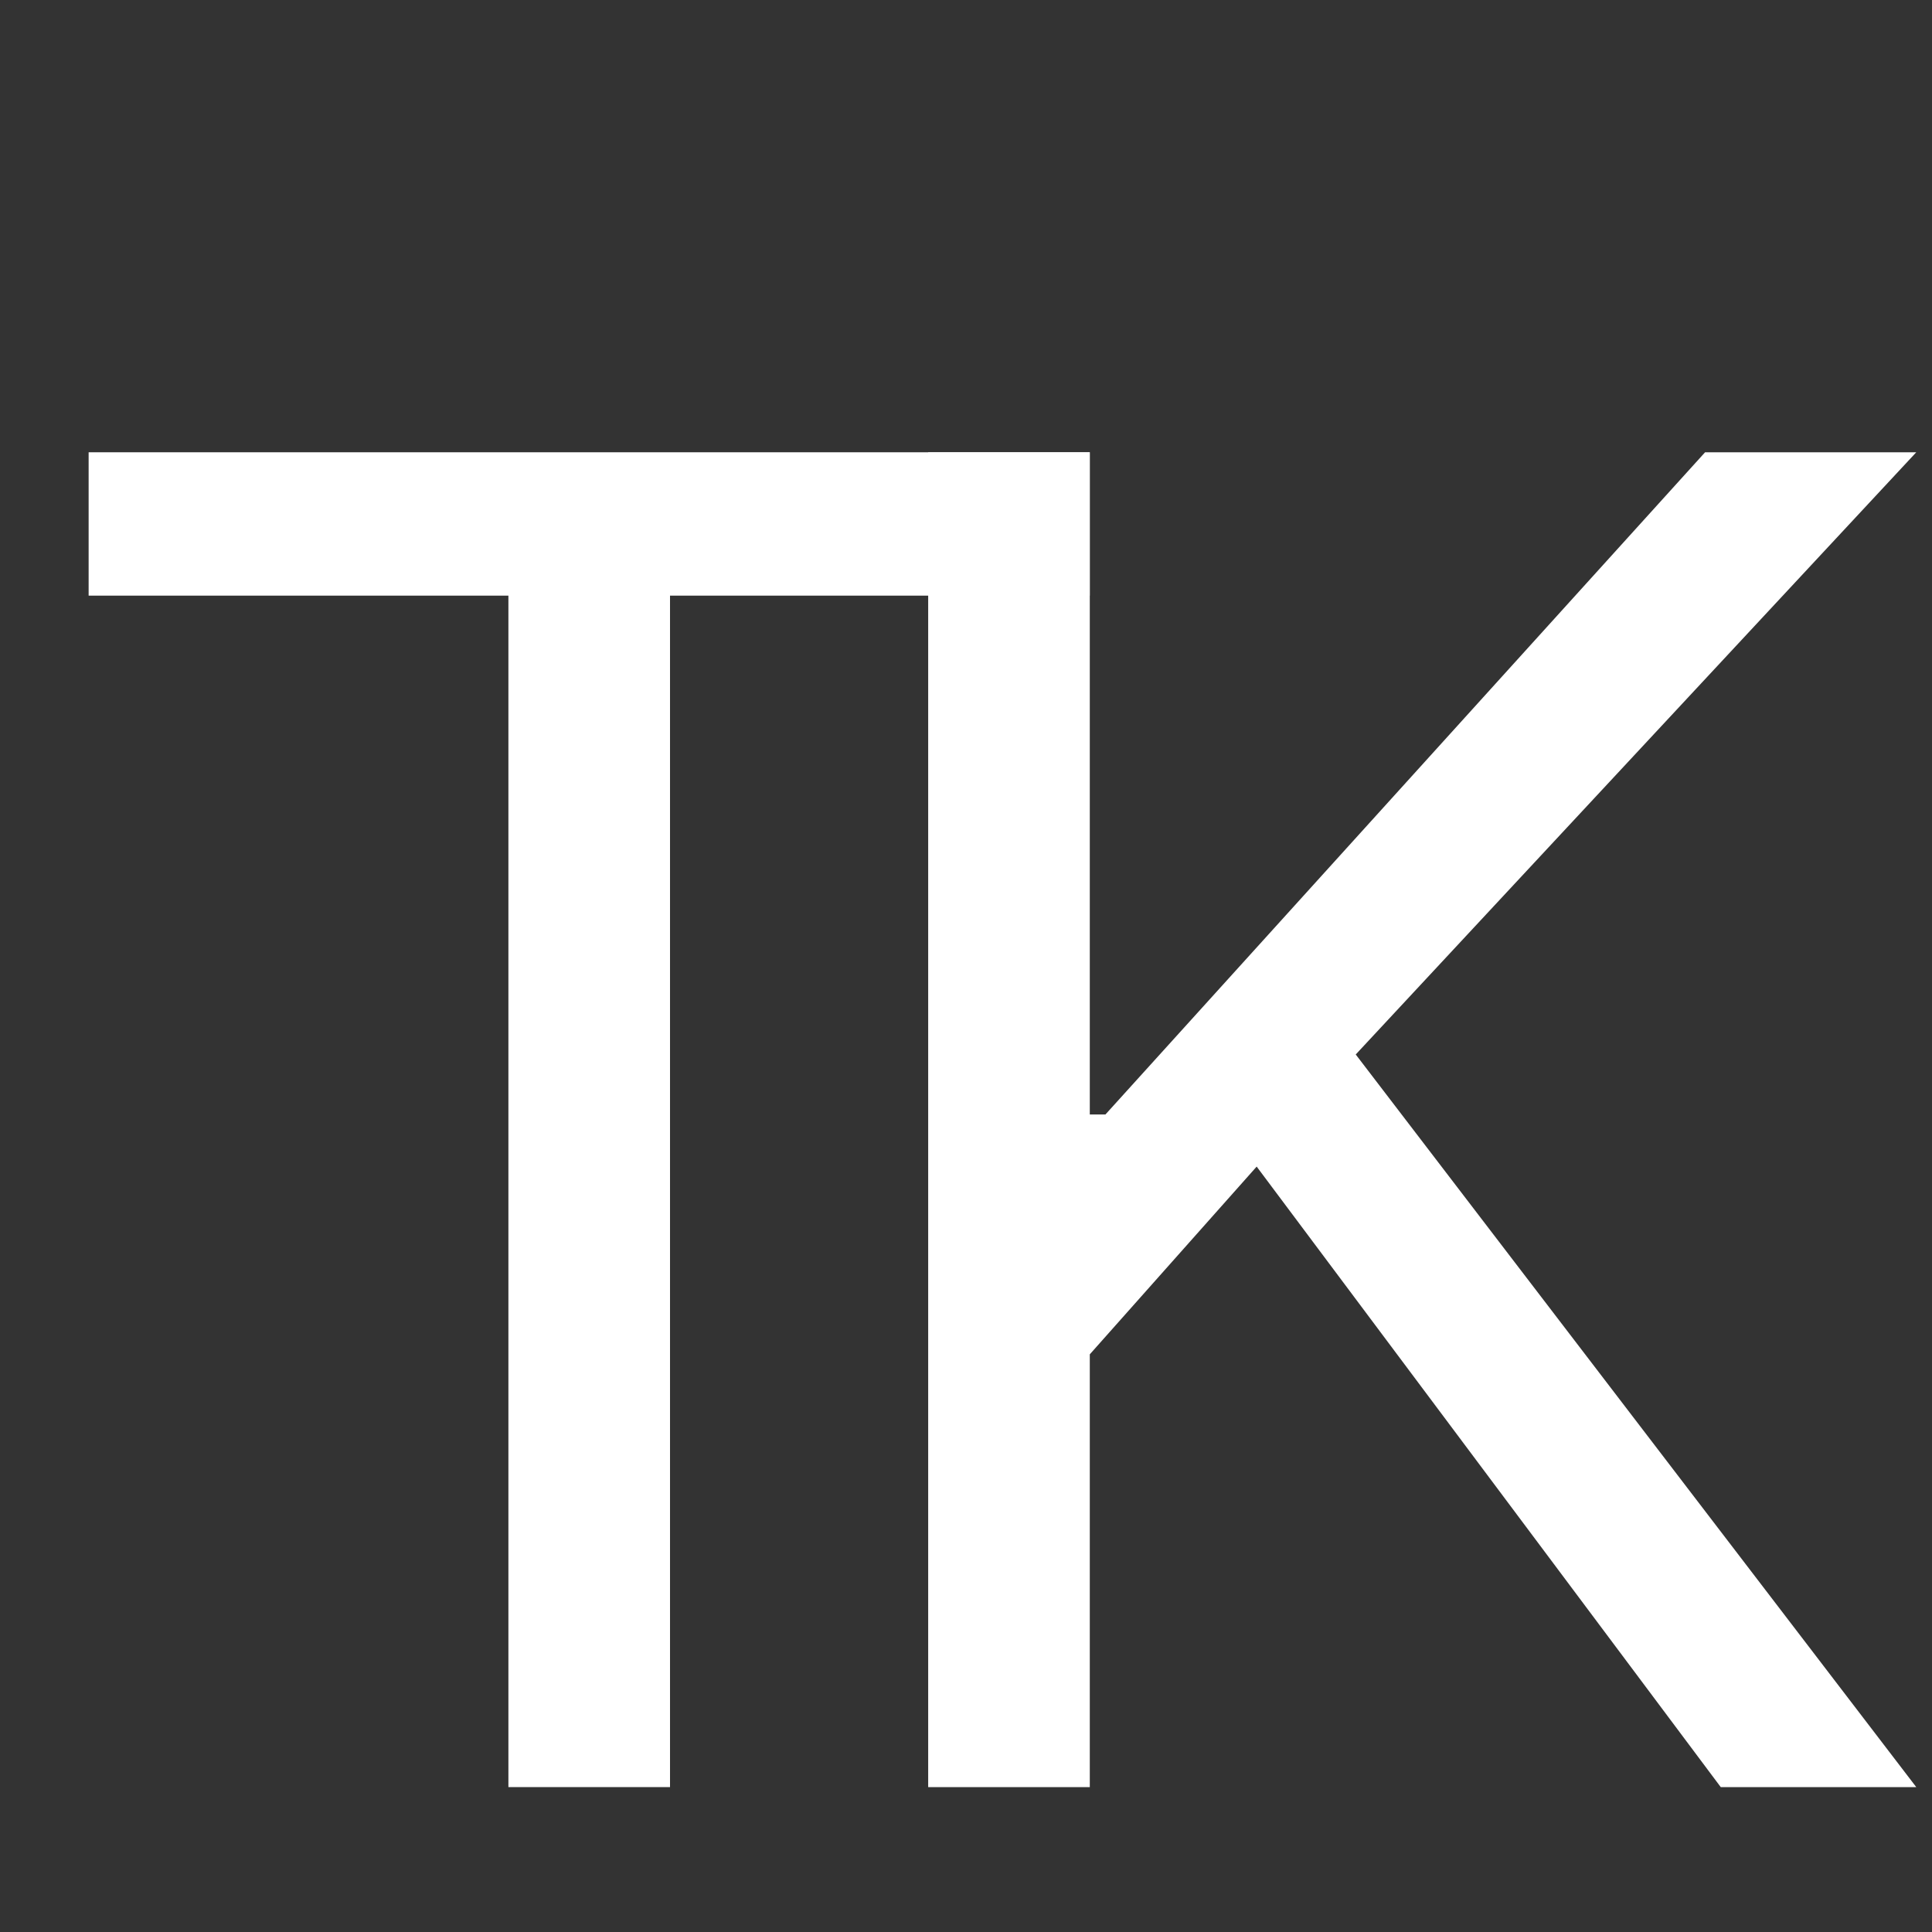
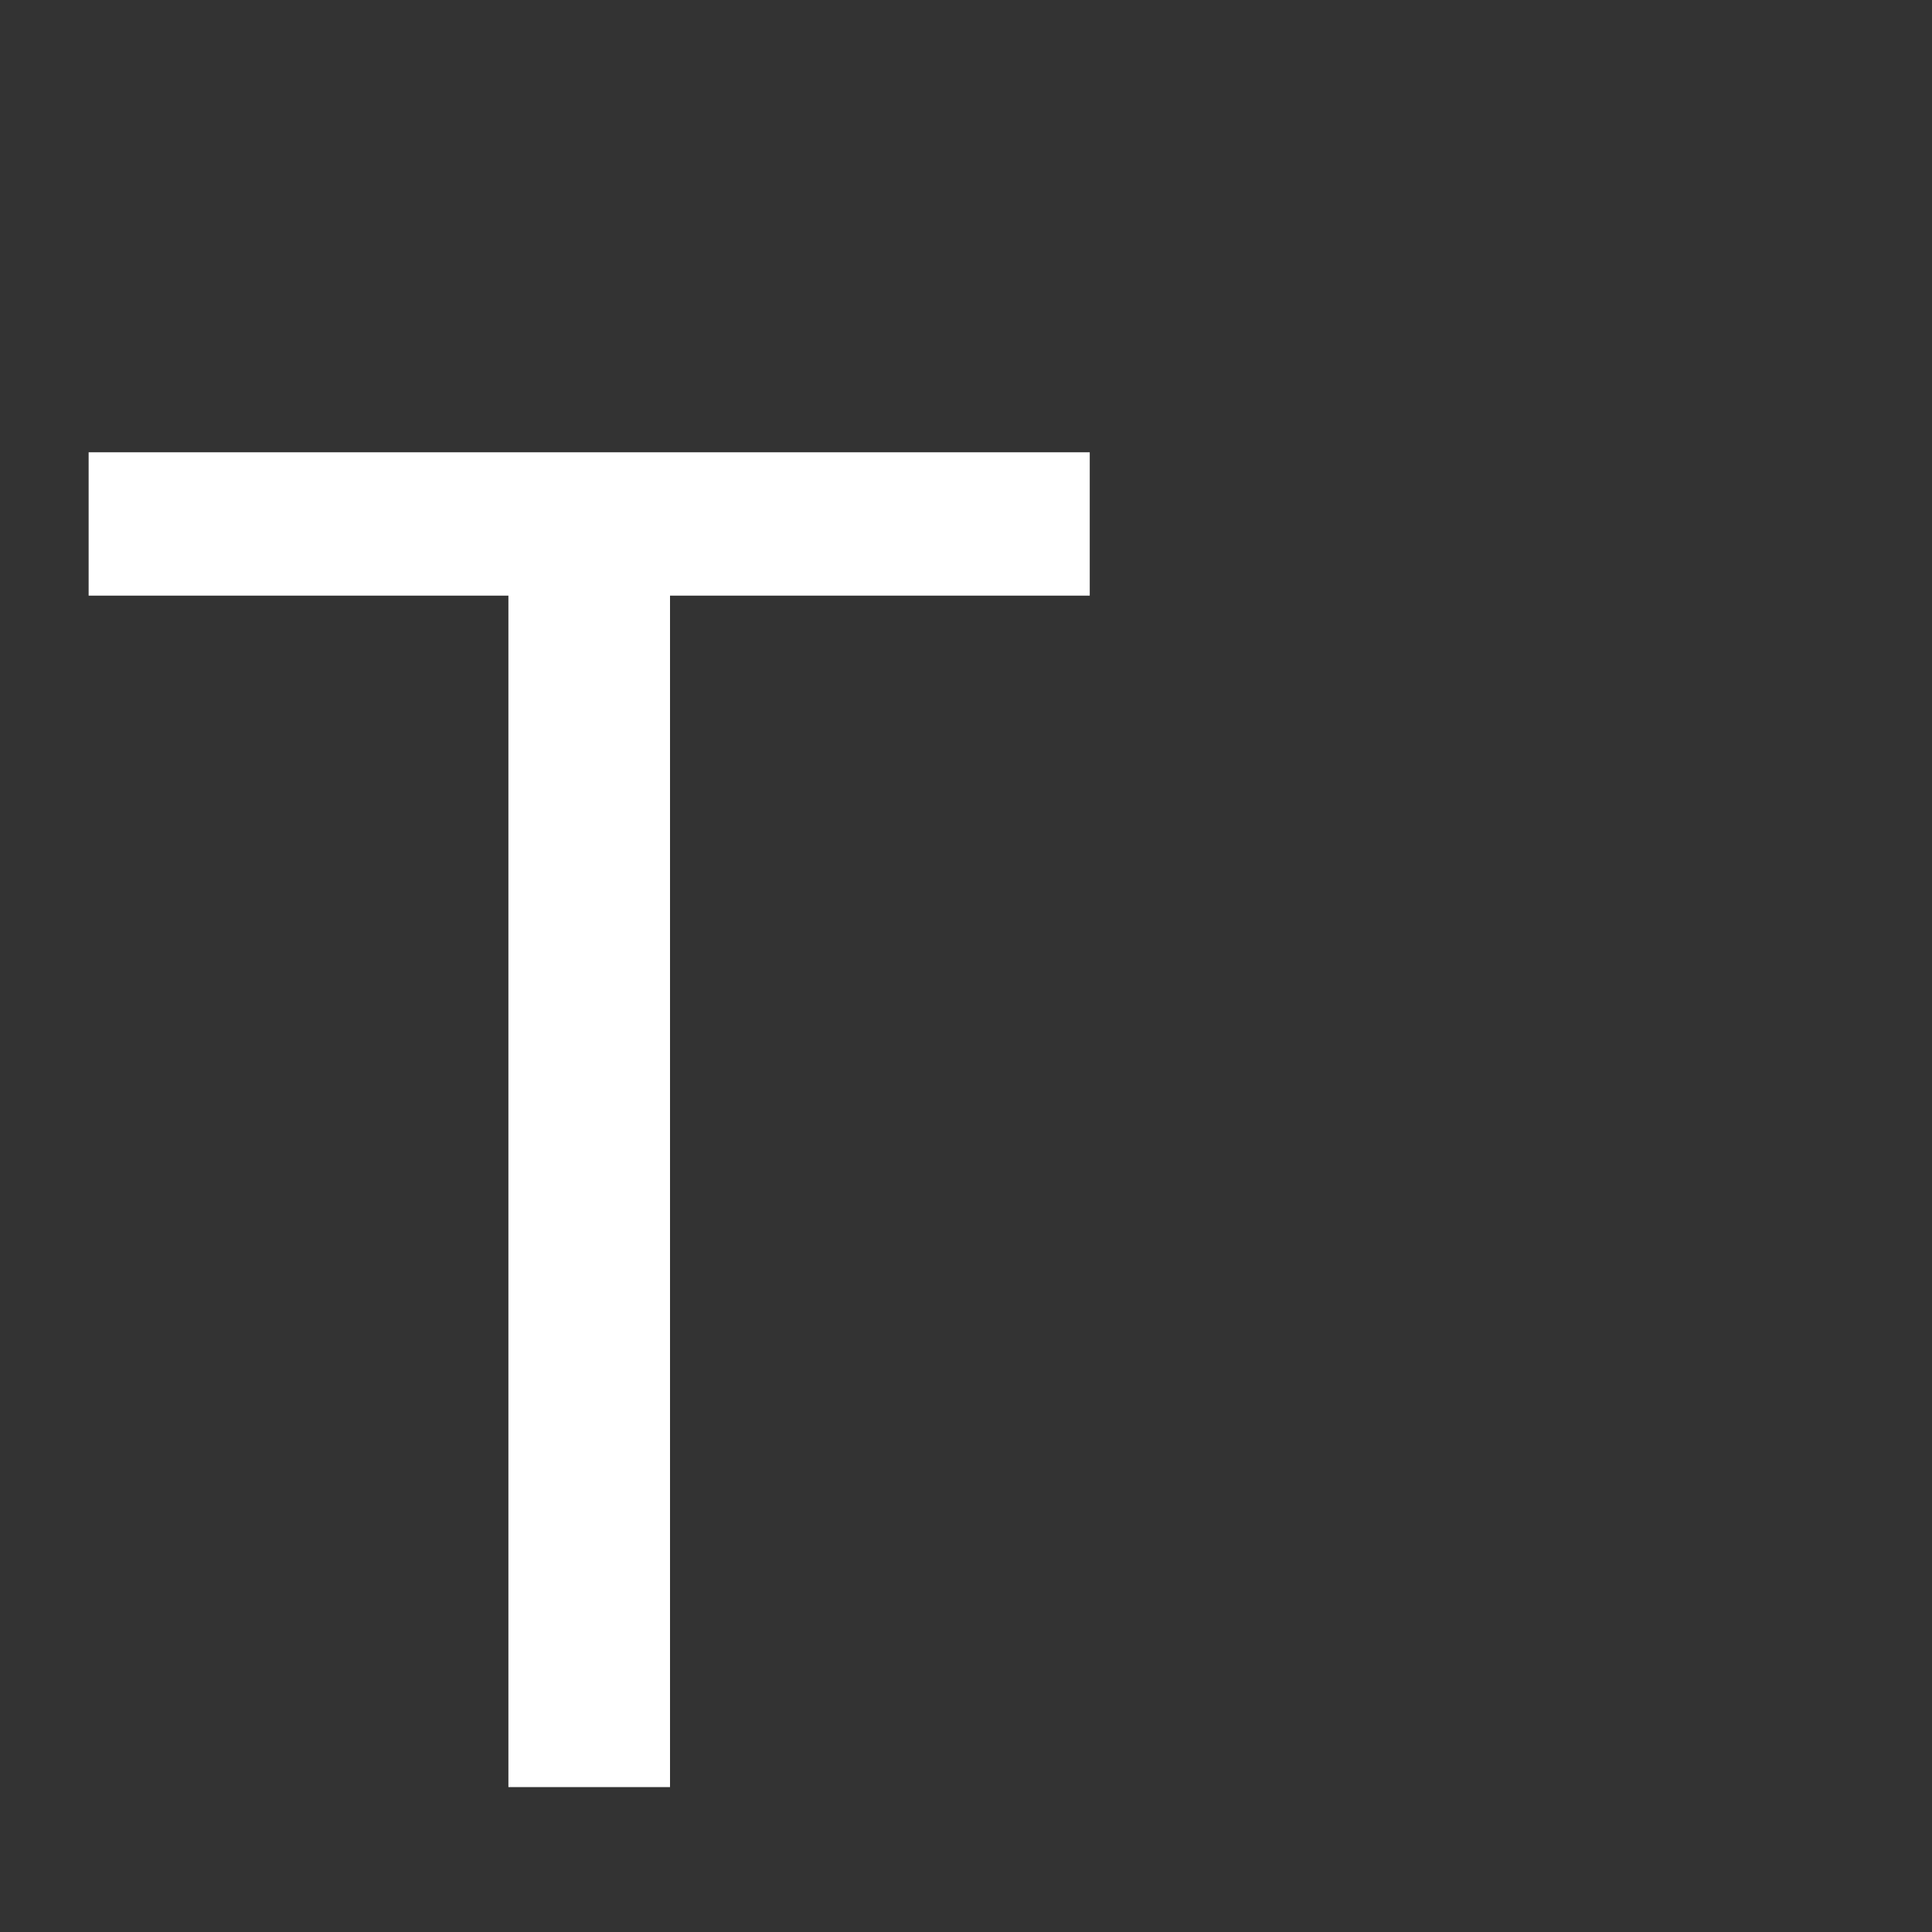
<svg xmlns="http://www.w3.org/2000/svg" width="40" height="40" viewBox="0 0 40 40" fill="none">
  <rect x="0" y="0" width="40" height="40" fill="#333333" stroke="none" />
-   <path d="M19.217 37V9.364H22.563V23.074H22.887L35.302 9.364H39.674L28.069 21.832L39.674 37H35.626L26.018 24.153L22.563 28.04V37H19.217Z" fill="white" />
-   <path d="M1.835 12.332V9.364H22.562V12.332H13.872V37H10.526V12.332H1.835Z" fill="white" />
+   <path d="M1.835 12.332V9.364H22.562V12.332H13.872V37H10.526V12.332H1.835" fill="white" />
</svg>